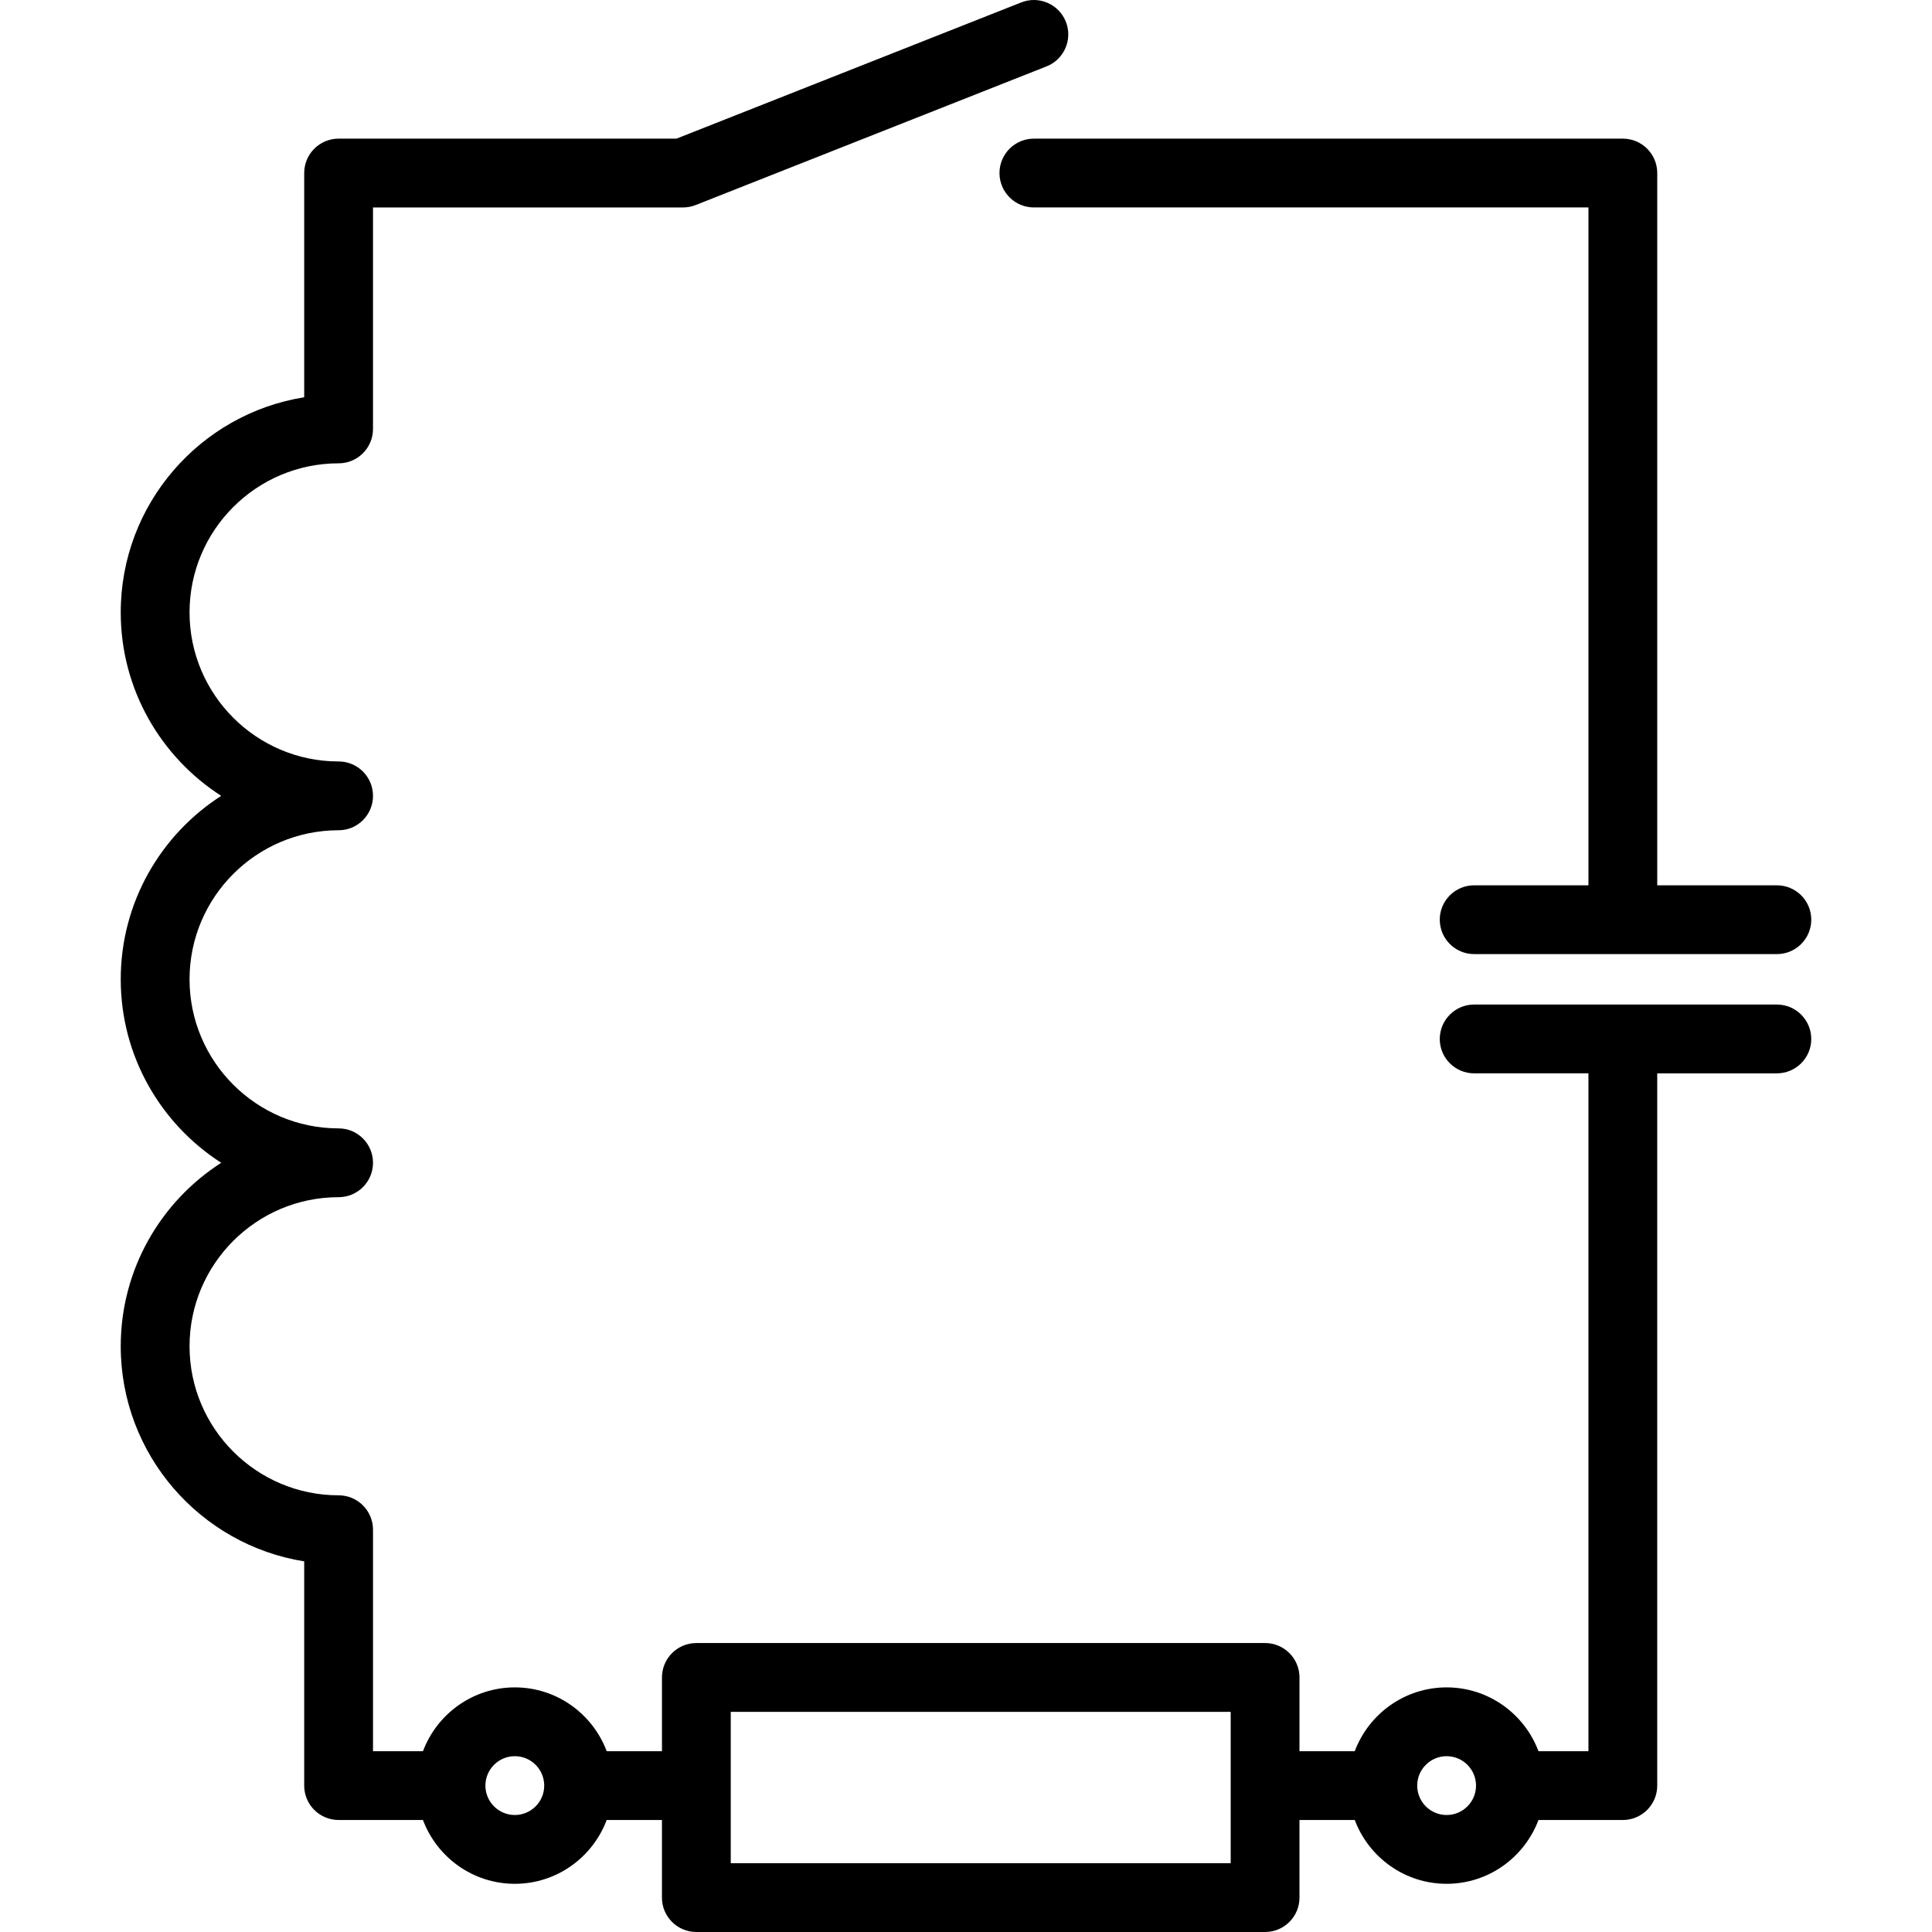
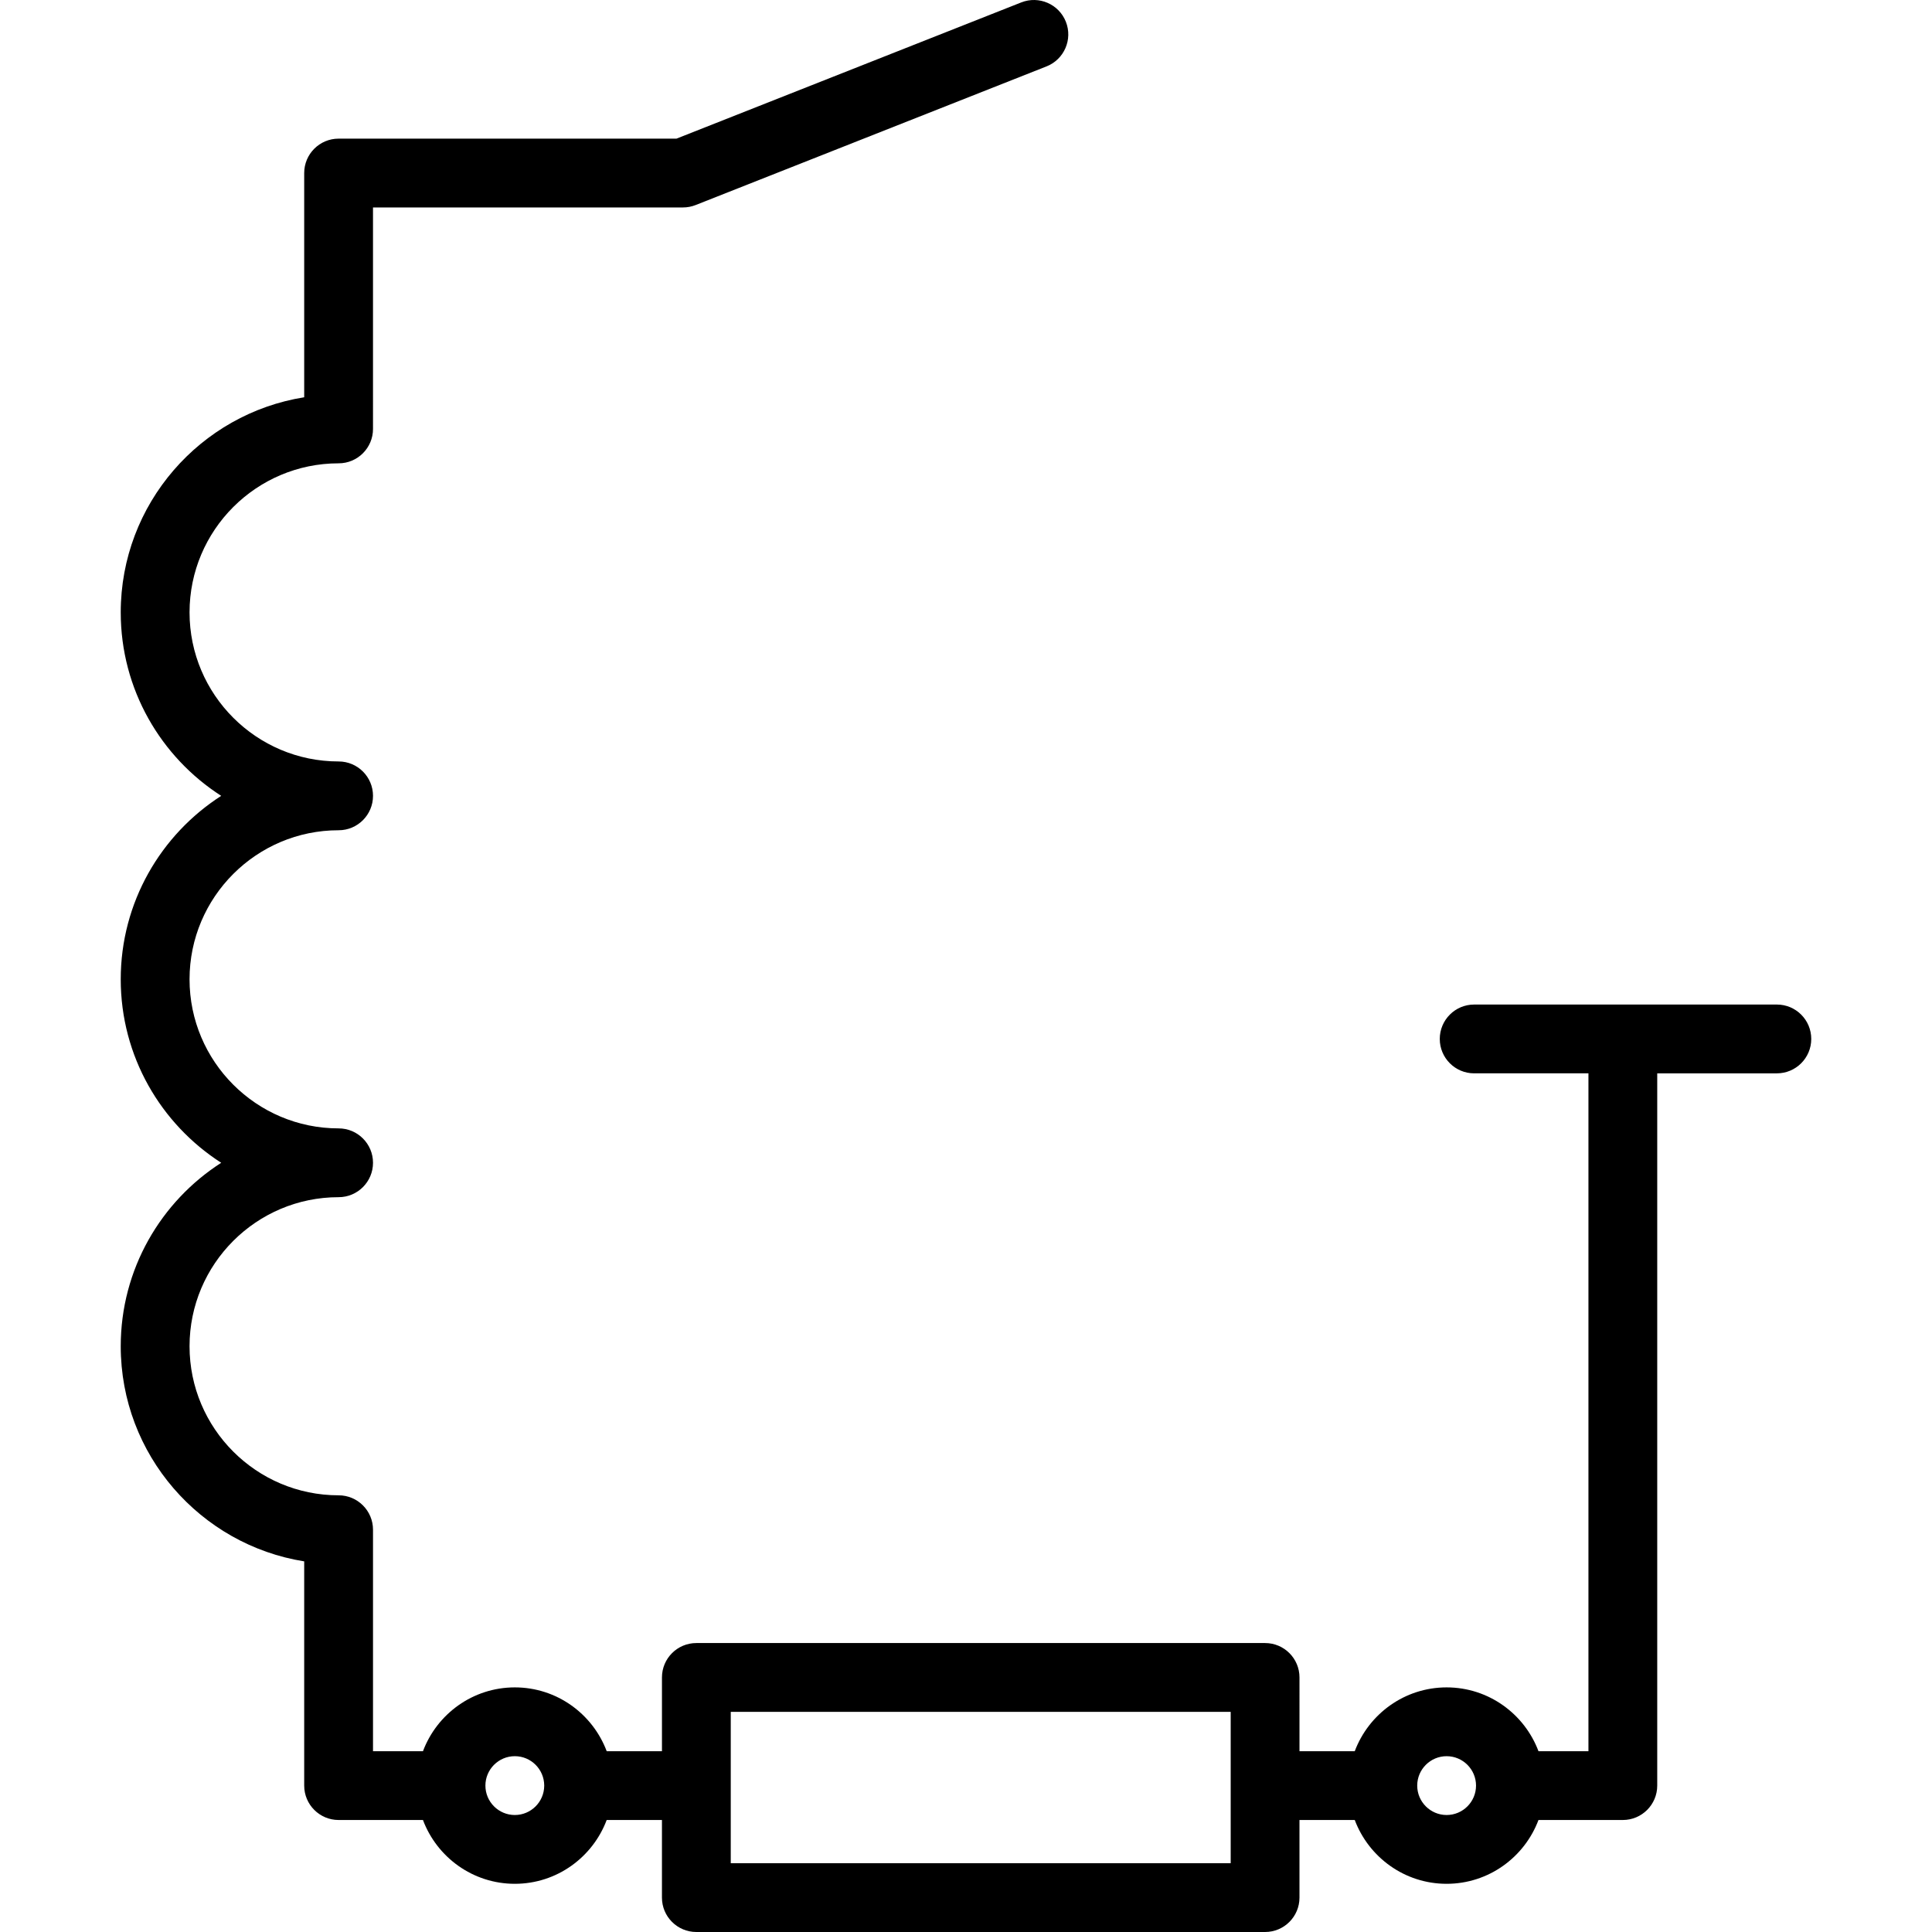
<svg xmlns="http://www.w3.org/2000/svg" version="1.1" id="Layer_1" x="0px" y="0px" viewBox="0 0 511.999 511.999" style="enable-background:new 0 0 511.999 511.999;" xml:space="preserve">
  <g>
    <g>
-       <path d="M470.887,234.614h-31.701V45.858c0-5.035-4.08-9.116-9.116-9.116H273.988c-5.036,0-9.116,4.082-9.116,9.116    c0,5.035,4.08,9.116,9.116,9.116h146.965v179.639h-30.284c-5.036,0-9.116,4.082-9.116,9.116c0,5.035,4.08,9.116,9.116,9.116    h80.218c5.036,0,9.116-4.082,9.116-9.116C480.003,238.695,475.923,234.614,470.887,234.614z" />
-     </g>
+       </g>
  </g>
  <g>
    <g>
      <path d="M470.887,266.214h-80.218c-5.036,0-9.116,4.082-9.116,9.116c0,5.035,4.08,9.116,9.116,9.116h30.284v179.639h-13.239    c-3.706-9.861-13.206-16.91-24.346-16.91c-11.139,0-20.639,7.049-24.345,16.91h-14.646V444.54c0-5.035-4.08-9.116-9.116-9.116    h-150.72c-5.035,0-9.116,4.082-9.116,9.116v19.545h-14.645c-3.706-9.861-13.205-16.91-24.345-16.91s-20.64,7.049-24.345,16.91    h-13.24v-58.696c0-5.035-4.082-9.116-9.116-9.116c-21.782,0-39.504-17.722-39.504-39.504s17.722-39.504,39.504-39.504    c5.035,0,9.116-4.082,9.116-9.116c0-5.035-4.082-9.116-9.116-9.116c-21.782,0-39.504-17.722-39.504-39.504    c0-21.782,17.722-39.504,39.504-39.504c5.035,0,9.116-4.082,9.116-9.116c0-5.035-4.082-9.116-9.116-9.116    c-21.782,0-39.504-17.722-39.504-39.504c0-21.779,17.717-39.499,39.496-39.504c0.002,0,0.005,0,0.007,0    c5.035,0,9.116-4.082,9.116-9.116V54.975h82.159c1.146,0,2.283-0.216,3.35-0.638l92.98-36.74c4.683-1.85,6.978-7.146,5.129-11.828    c-1.85-4.683-7.148-6.979-11.828-5.128l-91.366,36.101H89.732c-5.035,0-9.116,4.082-9.116,9.116v59.422    c-27.519,4.384-48.62,28.276-48.62,57.009c0,20.389,10.625,38.344,26.628,48.62c-16.003,10.276-26.628,28.231-26.628,48.62    c0,20.389,10.625,38.344,26.628,48.62c-16.003,10.276-26.628,28.231-26.628,48.62c0,28.733,21.101,52.625,48.62,57.009v59.423    c0,5.035,4.082,9.116,9.116,9.116h22.355c3.706,9.861,13.205,16.91,24.345,16.91s20.64-7.049,24.345-16.91h14.646v20.566    c0,5.035,4.082,9.116,9.116,9.116h150.72c5.036,0,9.116-4.082,9.116-9.116v-20.566h14.646c3.706,9.861,13.206,16.91,24.345,16.91    c11.14,0,20.64-7.049,24.346-16.91h22.355c5.036,0,9.116-4.082,9.116-9.116V284.447h31.701c5.036,0,9.116-4.082,9.116-9.116    C480.002,270.296,475.923,266.214,470.887,266.214z M144.224,473.243c-0.023,4.277-3.508,7.752-7.791,7.752    c-4.297,0-7.794-3.496-7.794-7.794s3.496-7.794,7.794-7.794c4.283,0,7.768,3.474,7.791,7.752c0,0.013-0.002,0.027-0.002,0.041    S144.224,473.229,144.224,473.243z M326.145,493.768H193.657v-40.111h132.488V493.768z M383.368,480.995    c-4.285,0-7.772-3.477-7.791-7.758c0-0.012,0.001-0.023,0.001-0.035s-0.001-0.023-0.001-0.035    c0.019-4.281,3.505-7.758,7.791-7.758c4.298,0,7.794,3.496,7.794,7.794S387.665,480.995,383.368,480.995z" />
    </g>
  </g>
  <g>
</g>
  <g>
</g>
  <g>
</g>
  <g>
</g>
  <g>
</g>
  <g>
</g>
  <g>
</g>
  <g>
</g>
  <g>
</g>
  <g>
</g>
  <g>
</g>
  <g>
</g>
  <g>
</g>
  <g>
</g>
  <g>
</g>
</svg>